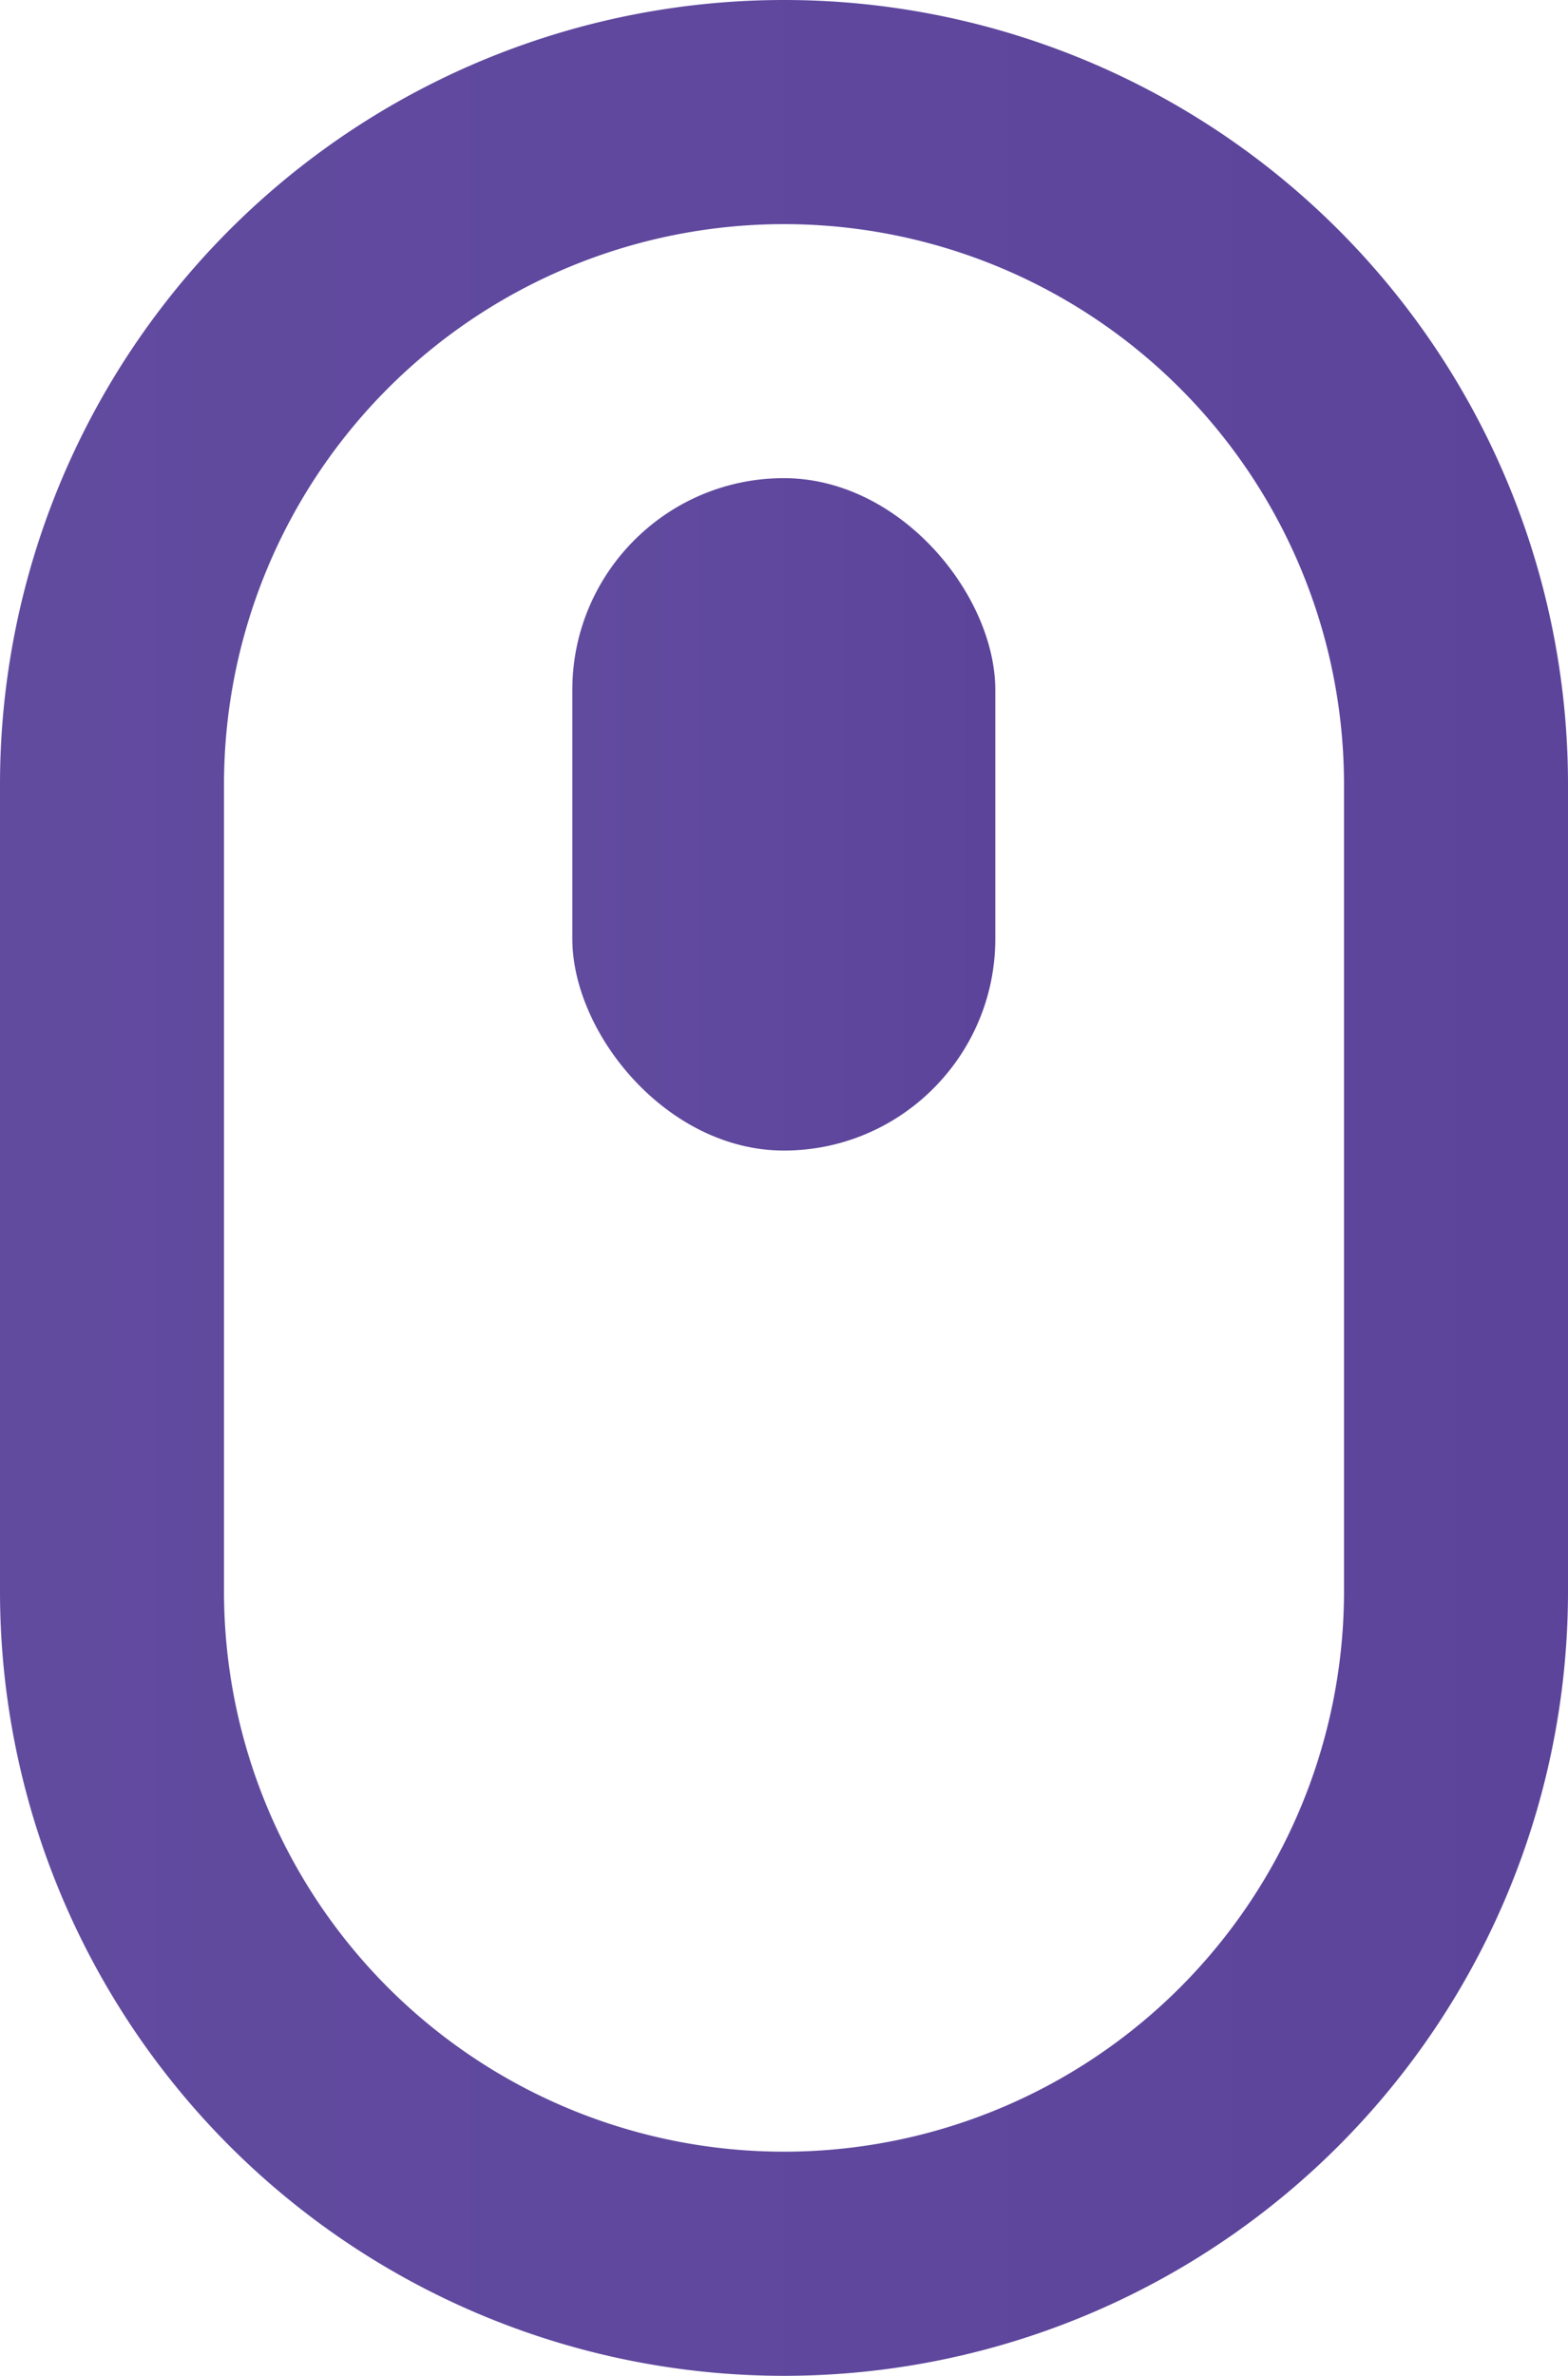
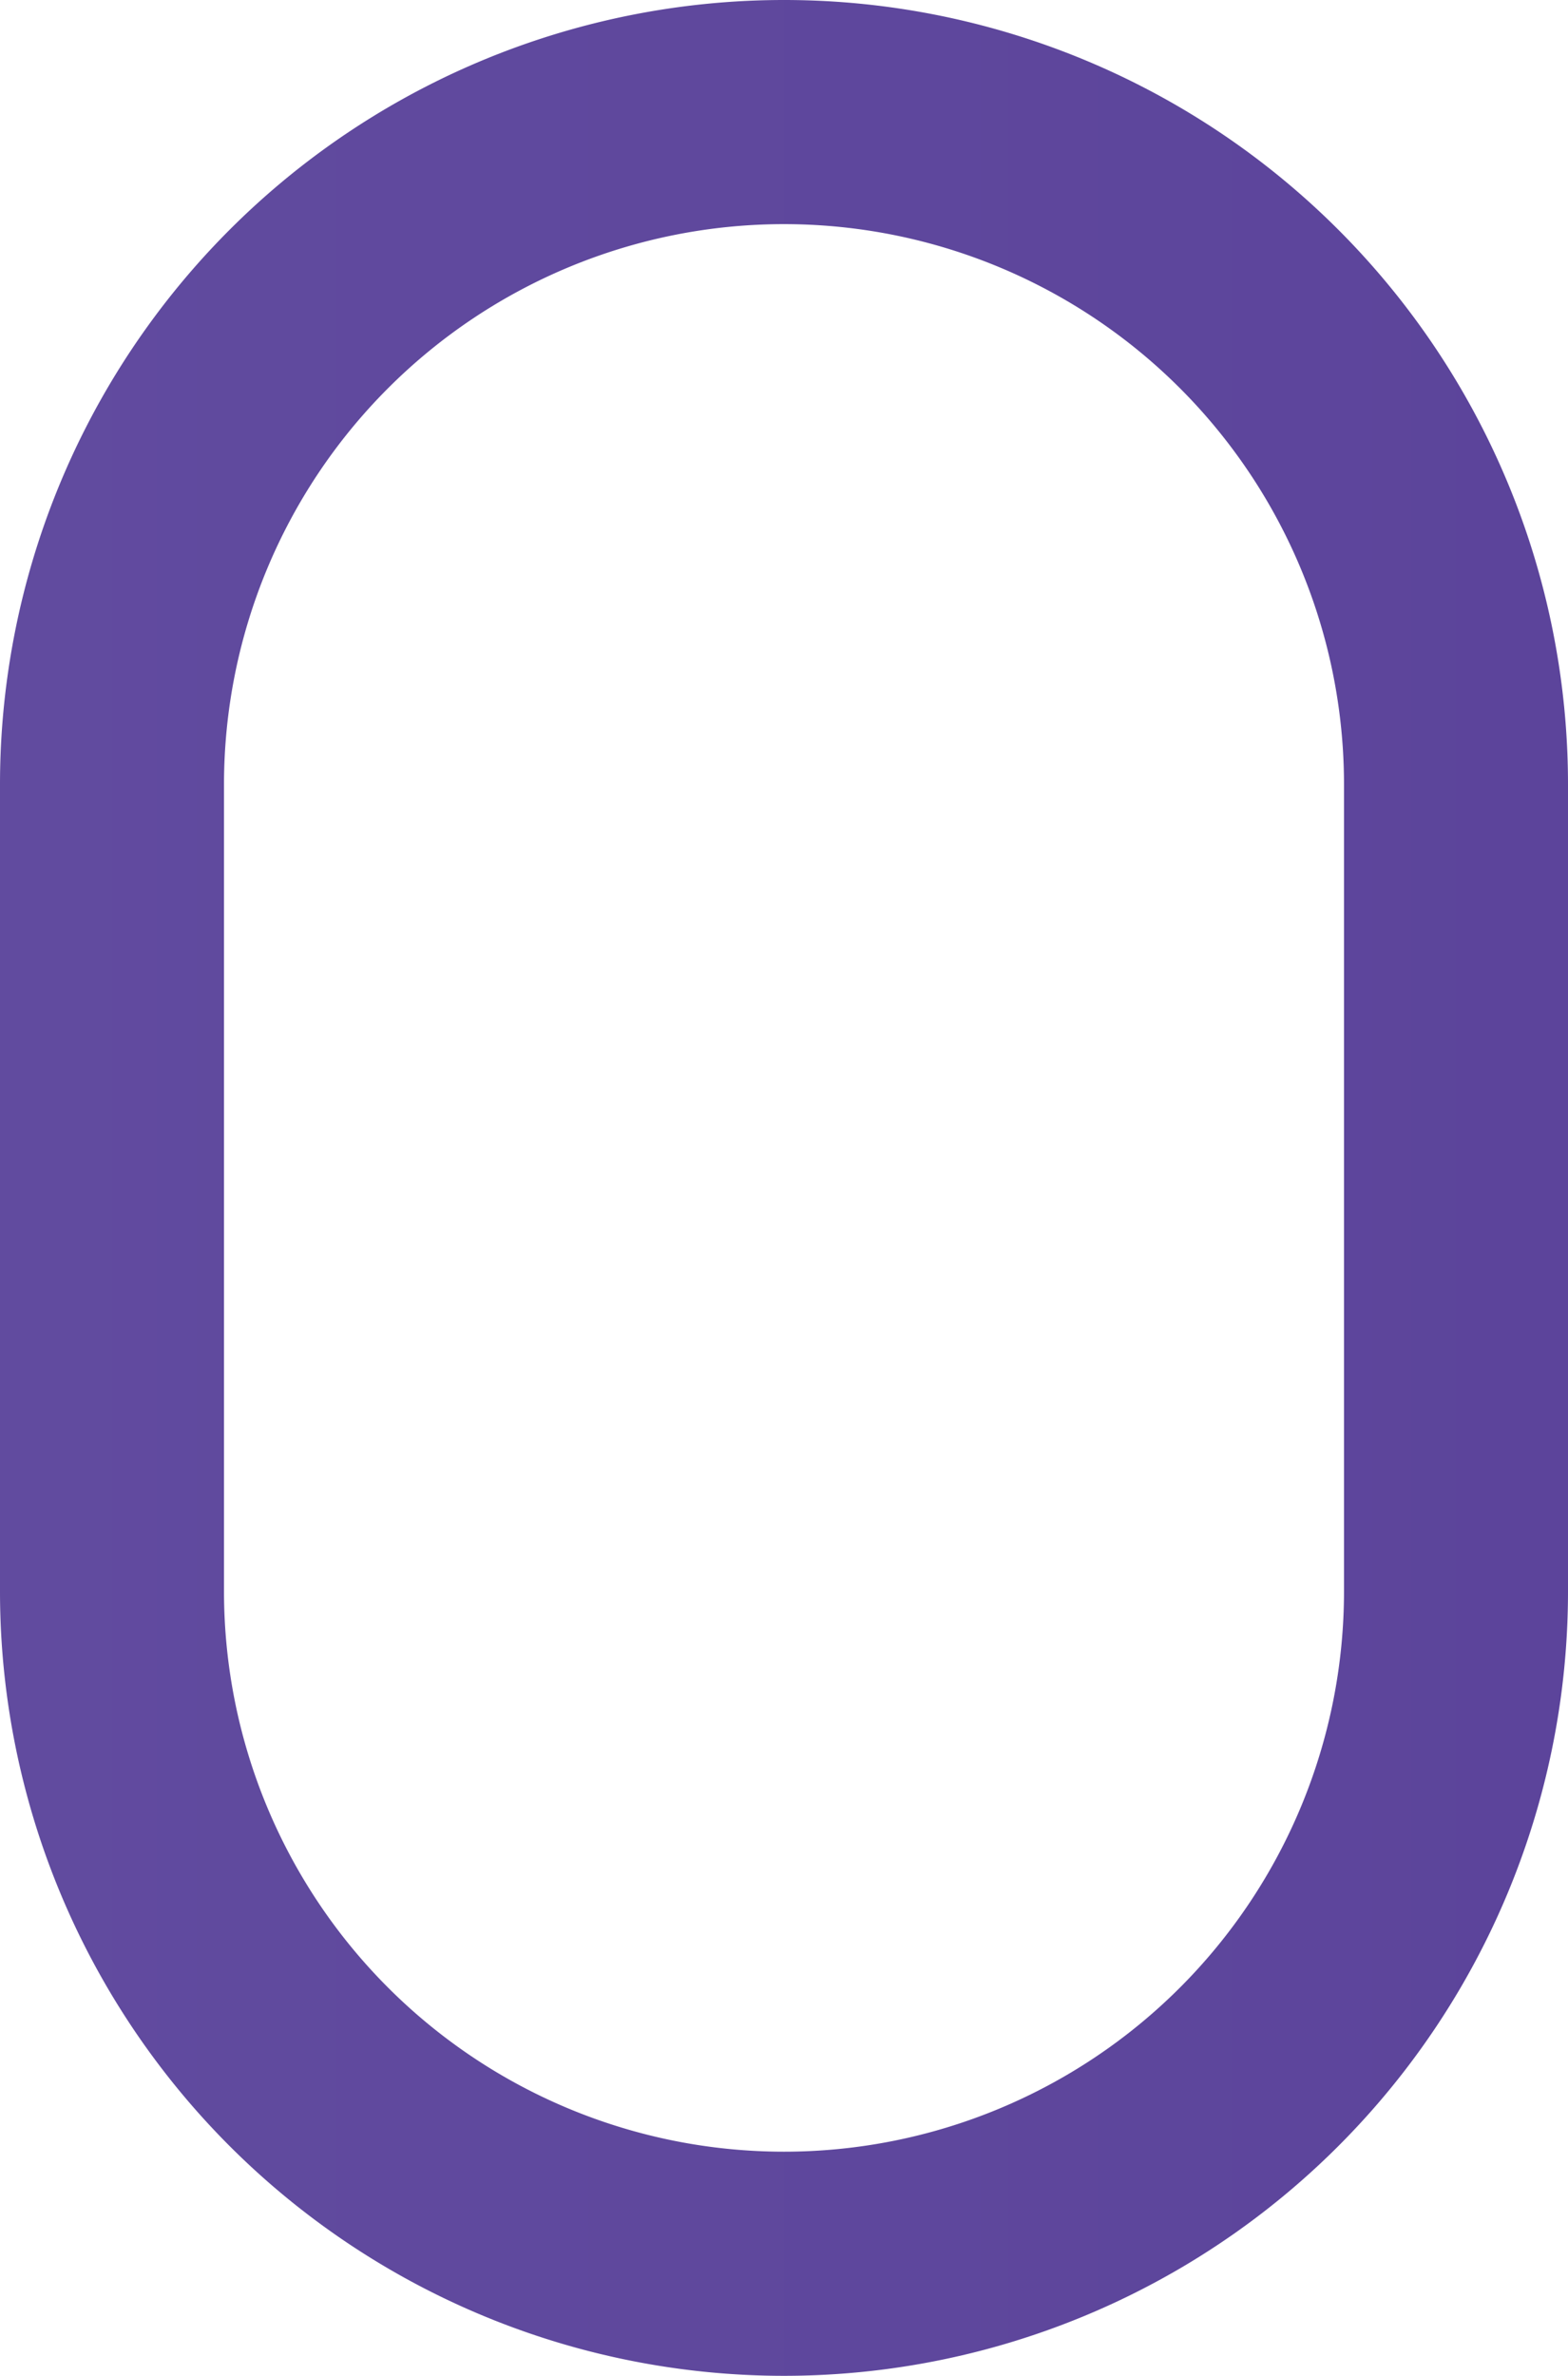
<svg xmlns="http://www.w3.org/2000/svg" xmlns:xlink="http://www.w3.org/1999/xlink" viewBox="0 0 42 63.6">
  <defs>
    <style>.cls-1{fill:url(#linear-gradient);}.cls-2{fill:url(#linear-gradient-2);}</style>
    <linearGradient id="linear-gradient" y1="31.8" x2="42" y2="31.8" gradientUnits="userSpaceOnUse">
      <stop offset="0" stop-color="#614b9f" />
      <stop offset="1" stop-color="#5c449b" />
    </linearGradient>
    <linearGradient id="linear-gradient-2" x1="15.33" y1="21.8" x2="26.67" y2="21.8" xlink:href="#linear-gradient" />
  </defs>
  <title>mouse_icon</title>
  <g id="Layer_2" data-name="Layer 2">
    <g id="Layer_1-2" data-name="Layer 1">
      <path class="cls-1" d="M21,63.6a21,21,0,0,1-21-21V21a21,21,0,0,1,42,0V42.6A21,21,0,0,1,21,63.6ZM21,6A15,15,0,0,0,6,21V42.6a15,15,0,0,0,30,0V21A15,15,0,0,0,21,6Z" />
-       <rect class="cls-2" x="15.33" y="12.8" width="11.33" height="18" rx="5.67" ry="5.67" />
    </g>
  </g>
</svg>